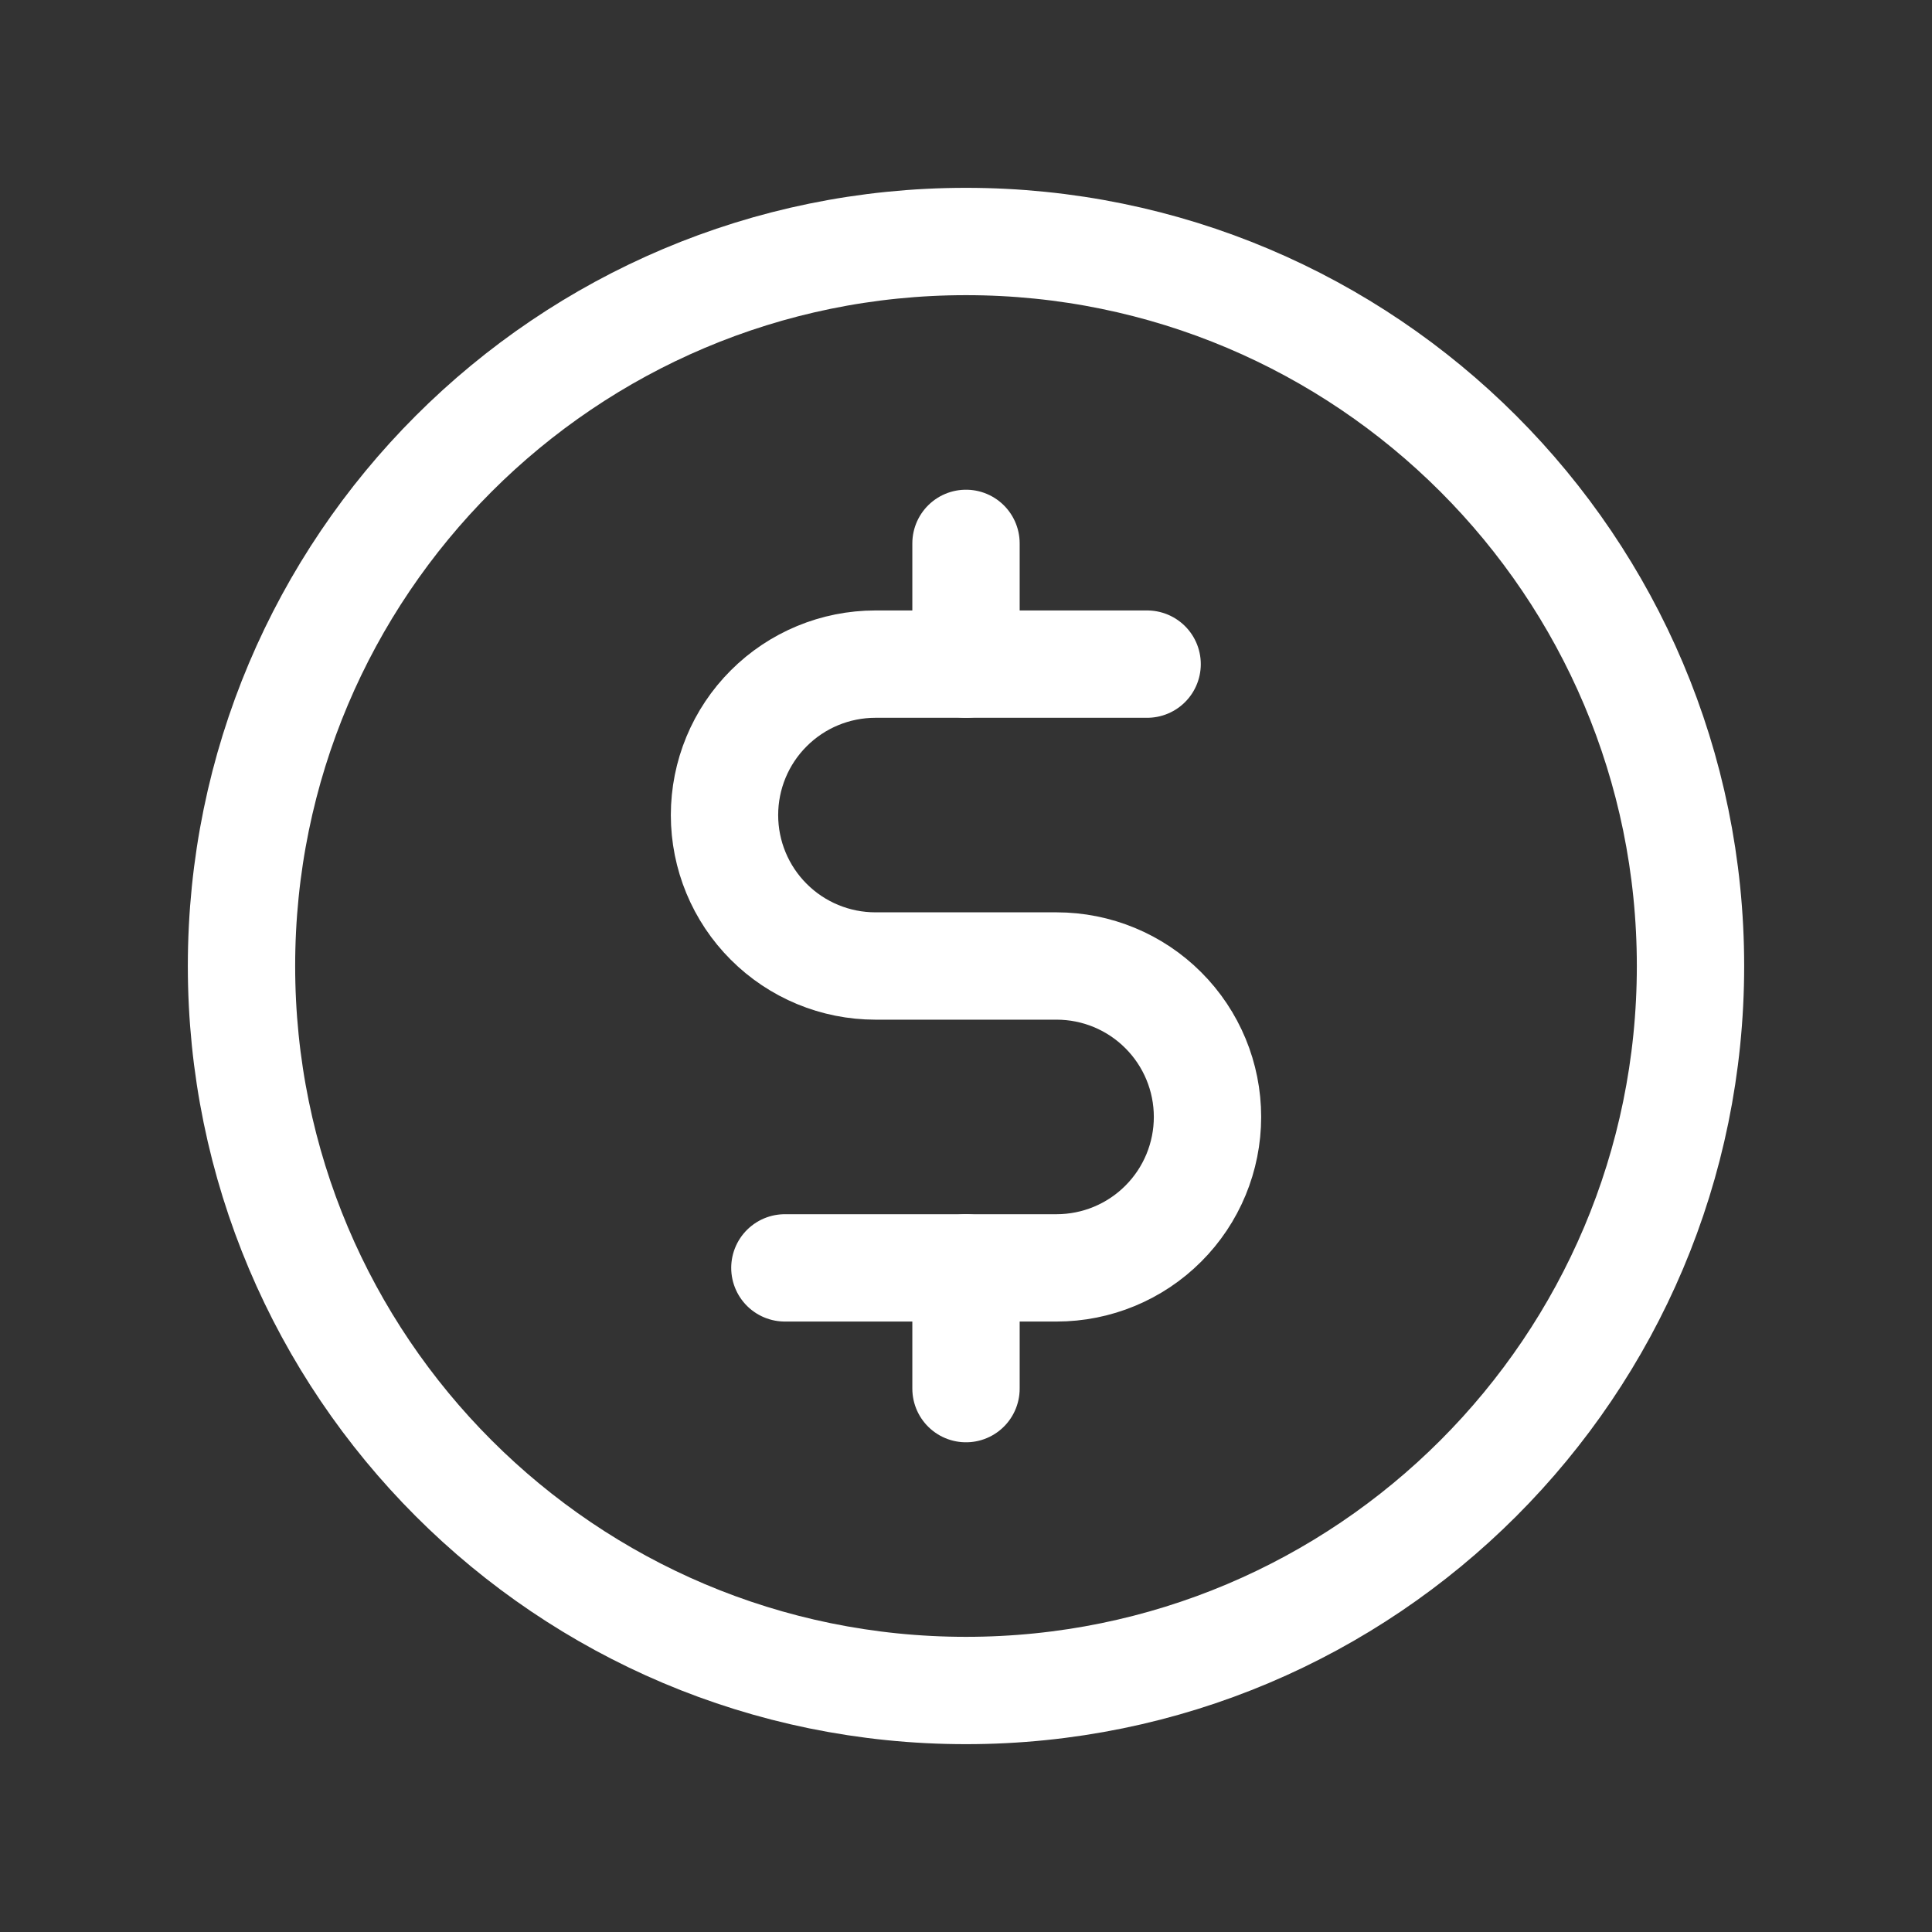
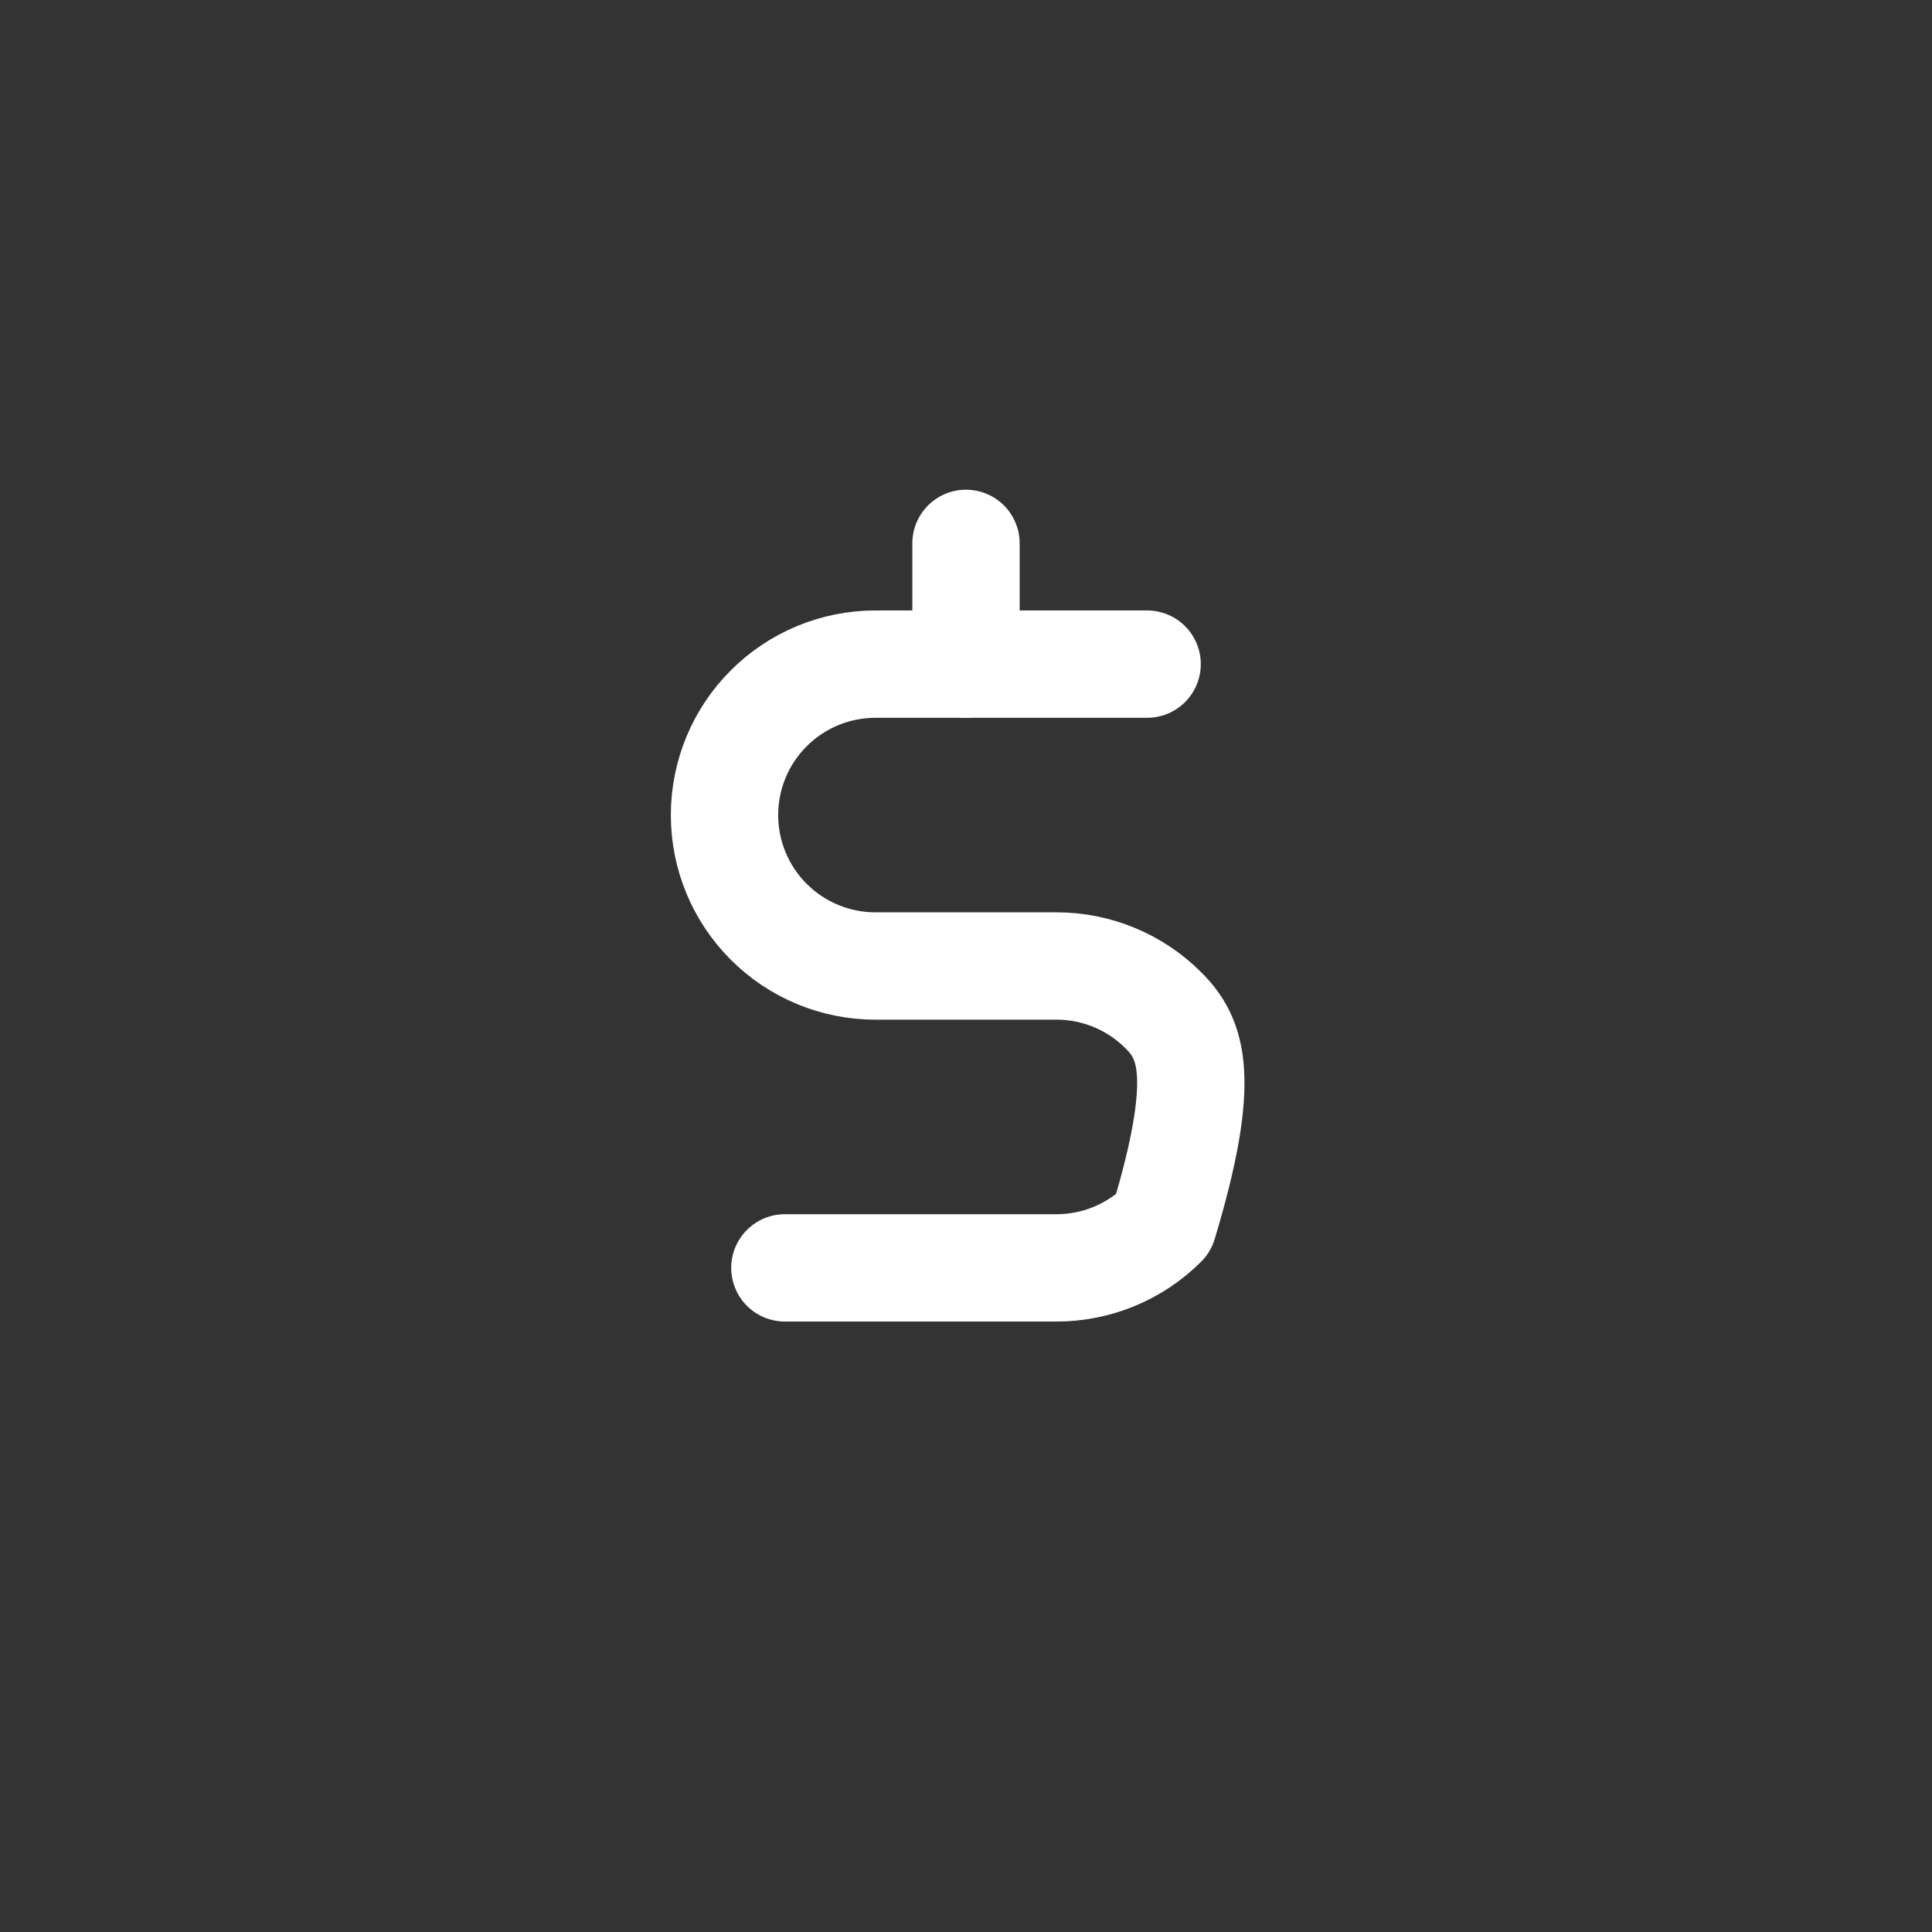
<svg xmlns="http://www.w3.org/2000/svg" width="36" height="36" viewBox="0 0 36 36" fill="none">
  <rect x="0" y="0" width="36" height="36" fill="#333333" stroke="none" />
  <path d="M18 10.125V12.375" stroke="white" stroke-width="2" stroke-linecap="round" stroke-linejoin="round" />
-   <path d="M18 23.625V25.875" stroke="white" stroke-width="2" stroke-linecap="round" stroke-linejoin="round" />
-   <path d="M18 31.5C25.456 31.5 31.5 25.456 31.5 18C31.5 10.544 25.456 4.5 18 4.5C10.544 4.5 4.5 10.544 4.5 18C4.5 25.456 10.544 31.5 18 31.5Z" stroke="white" stroke-width="2" stroke-linecap="round" stroke-linejoin="round" />
-   <path d="M14.625 23.625H19.688C20.433 23.625 21.149 23.329 21.676 22.801C22.204 22.274 22.5 21.558 22.5 20.812C22.5 20.067 22.204 19.351 21.676 18.824C21.149 18.296 20.433 18 19.688 18H16.312C15.567 18 14.851 17.704 14.324 17.176C13.796 16.649 13.5 15.933 13.5 15.188C13.5 14.442 13.796 13.726 14.324 13.199C14.851 12.671 15.567 12.375 16.312 12.375H21.375" stroke="white" stroke-width="2" stroke-linecap="round" stroke-linejoin="round" />
+   <path d="M14.625 23.625H19.688C20.433 23.625 21.149 23.329 21.676 22.801C22.5 20.067 22.204 19.351 21.676 18.824C21.149 18.296 20.433 18 19.688 18H16.312C15.567 18 14.851 17.704 14.324 17.176C13.796 16.649 13.5 15.933 13.5 15.188C13.5 14.442 13.796 13.726 14.324 13.199C14.851 12.671 15.567 12.375 16.312 12.375H21.375" stroke="white" stroke-width="2" stroke-linecap="round" stroke-linejoin="round" />
</svg>